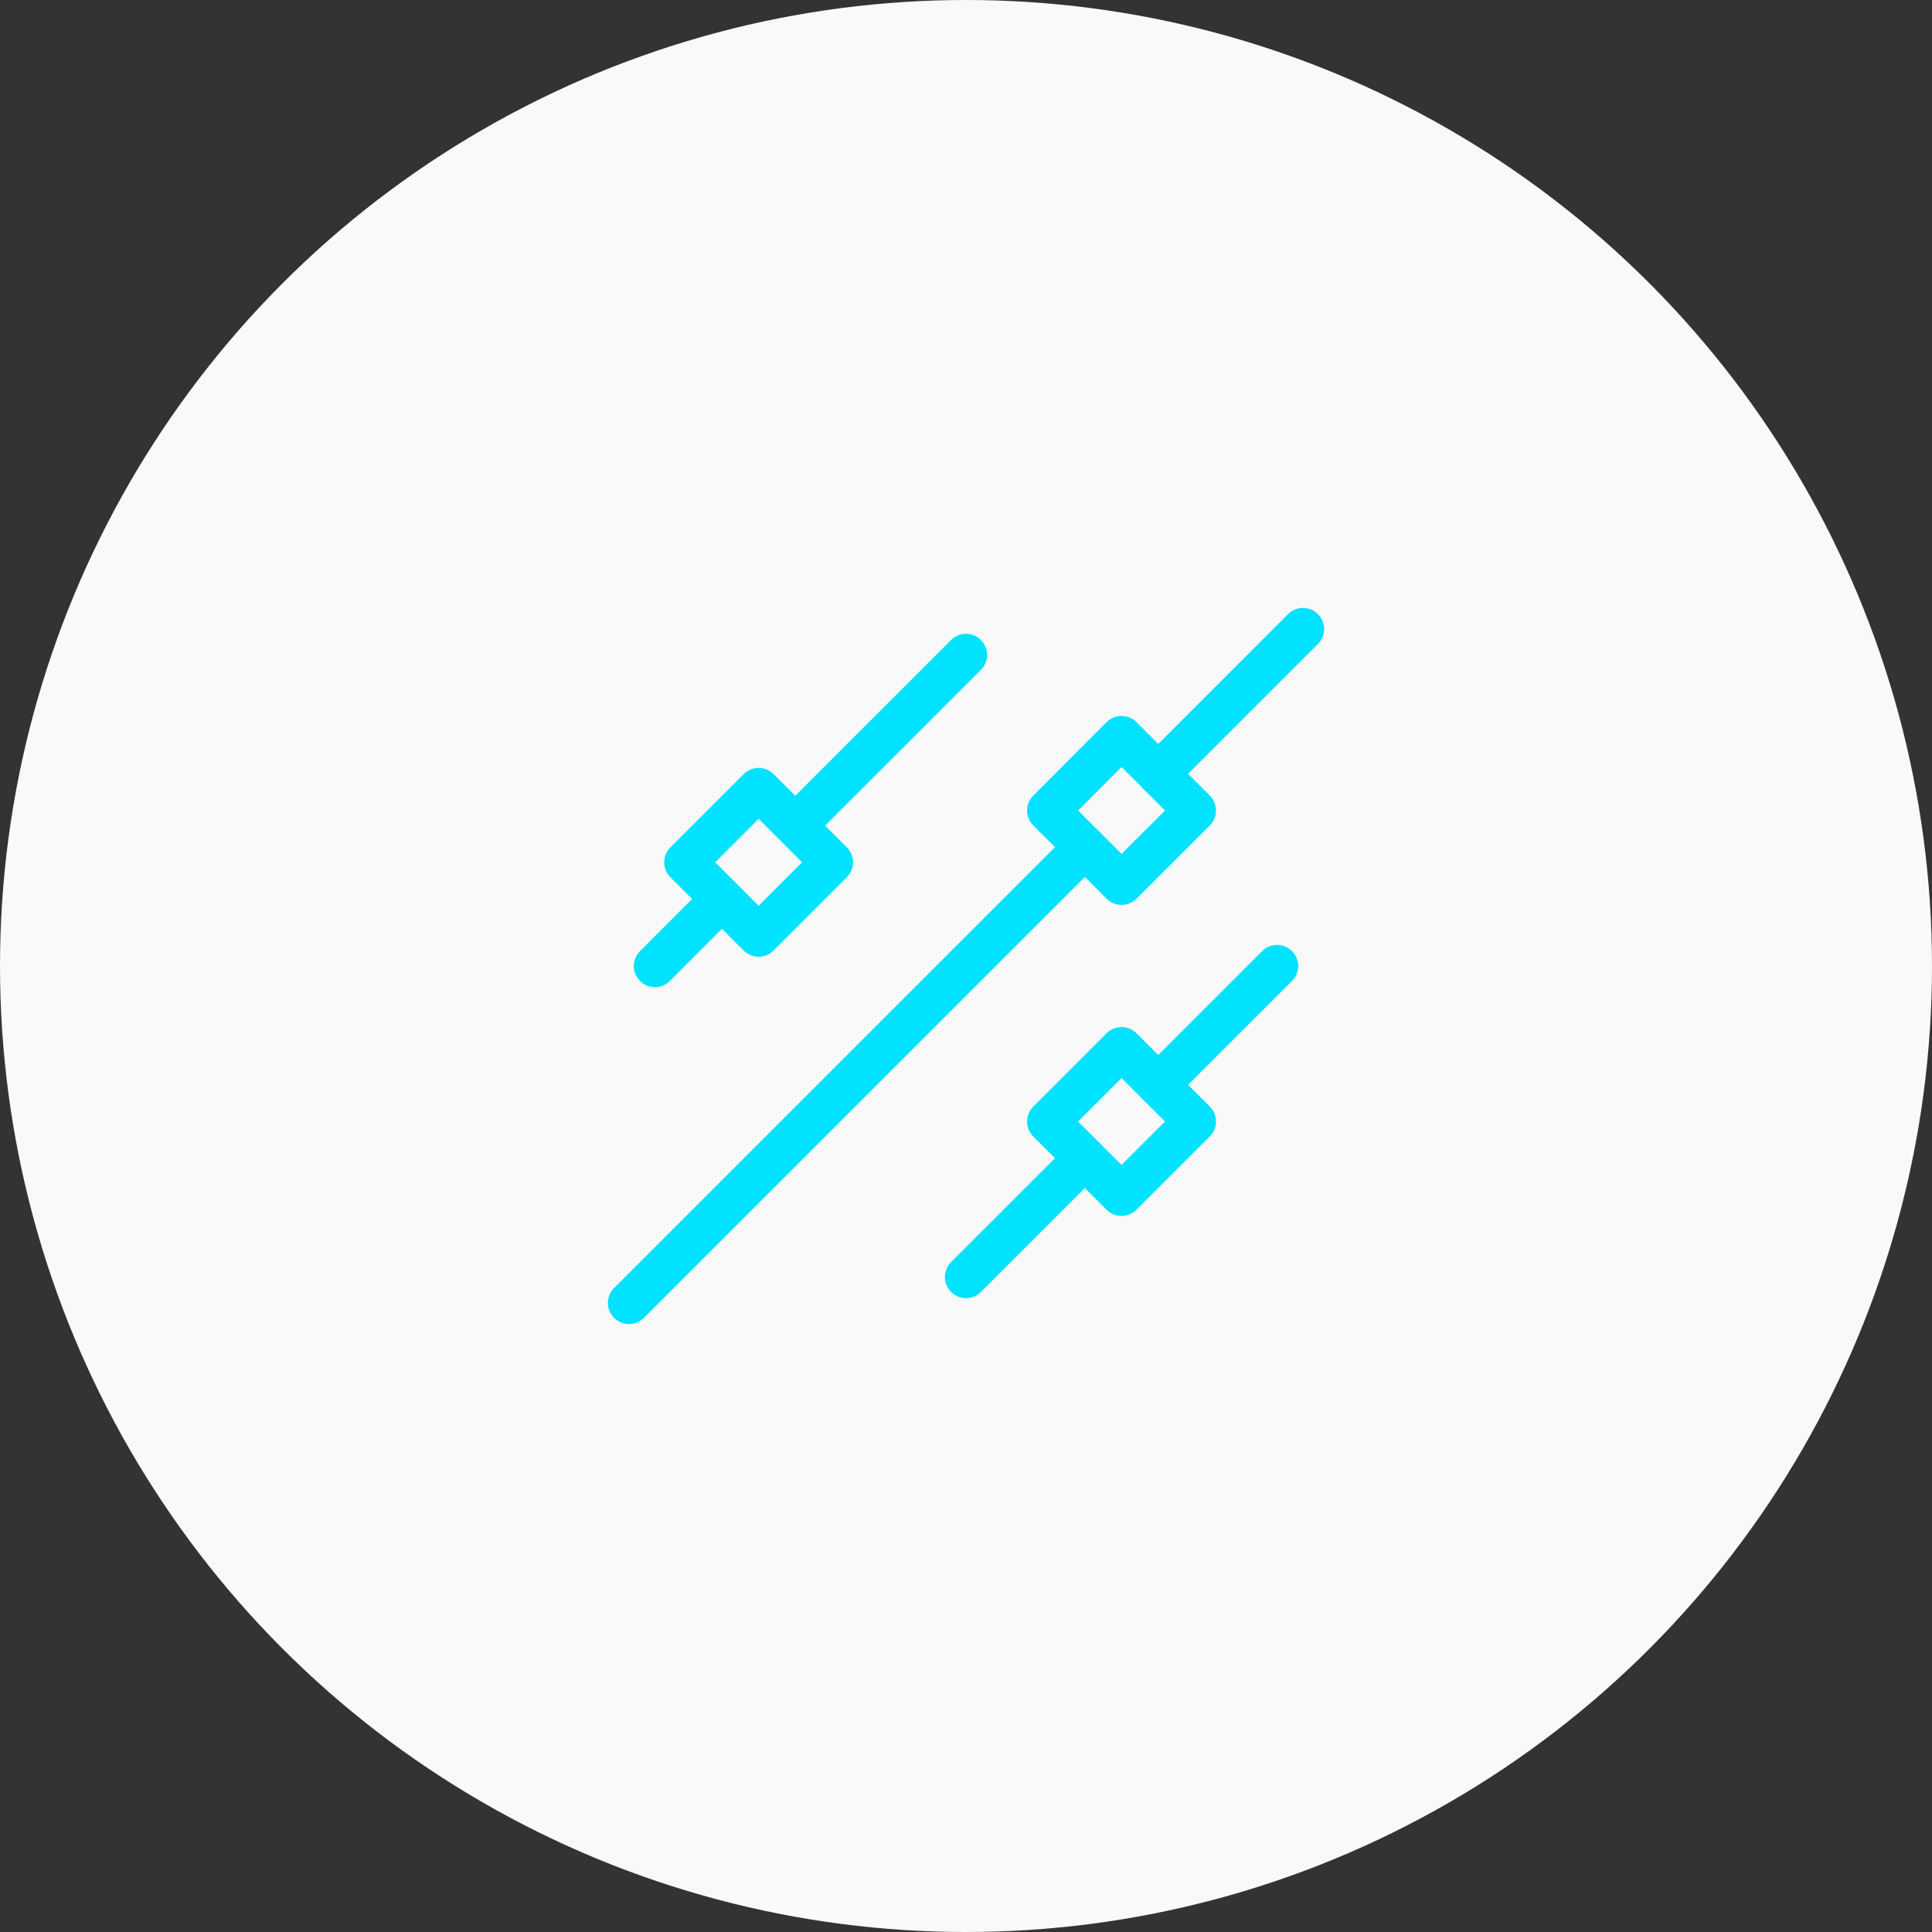
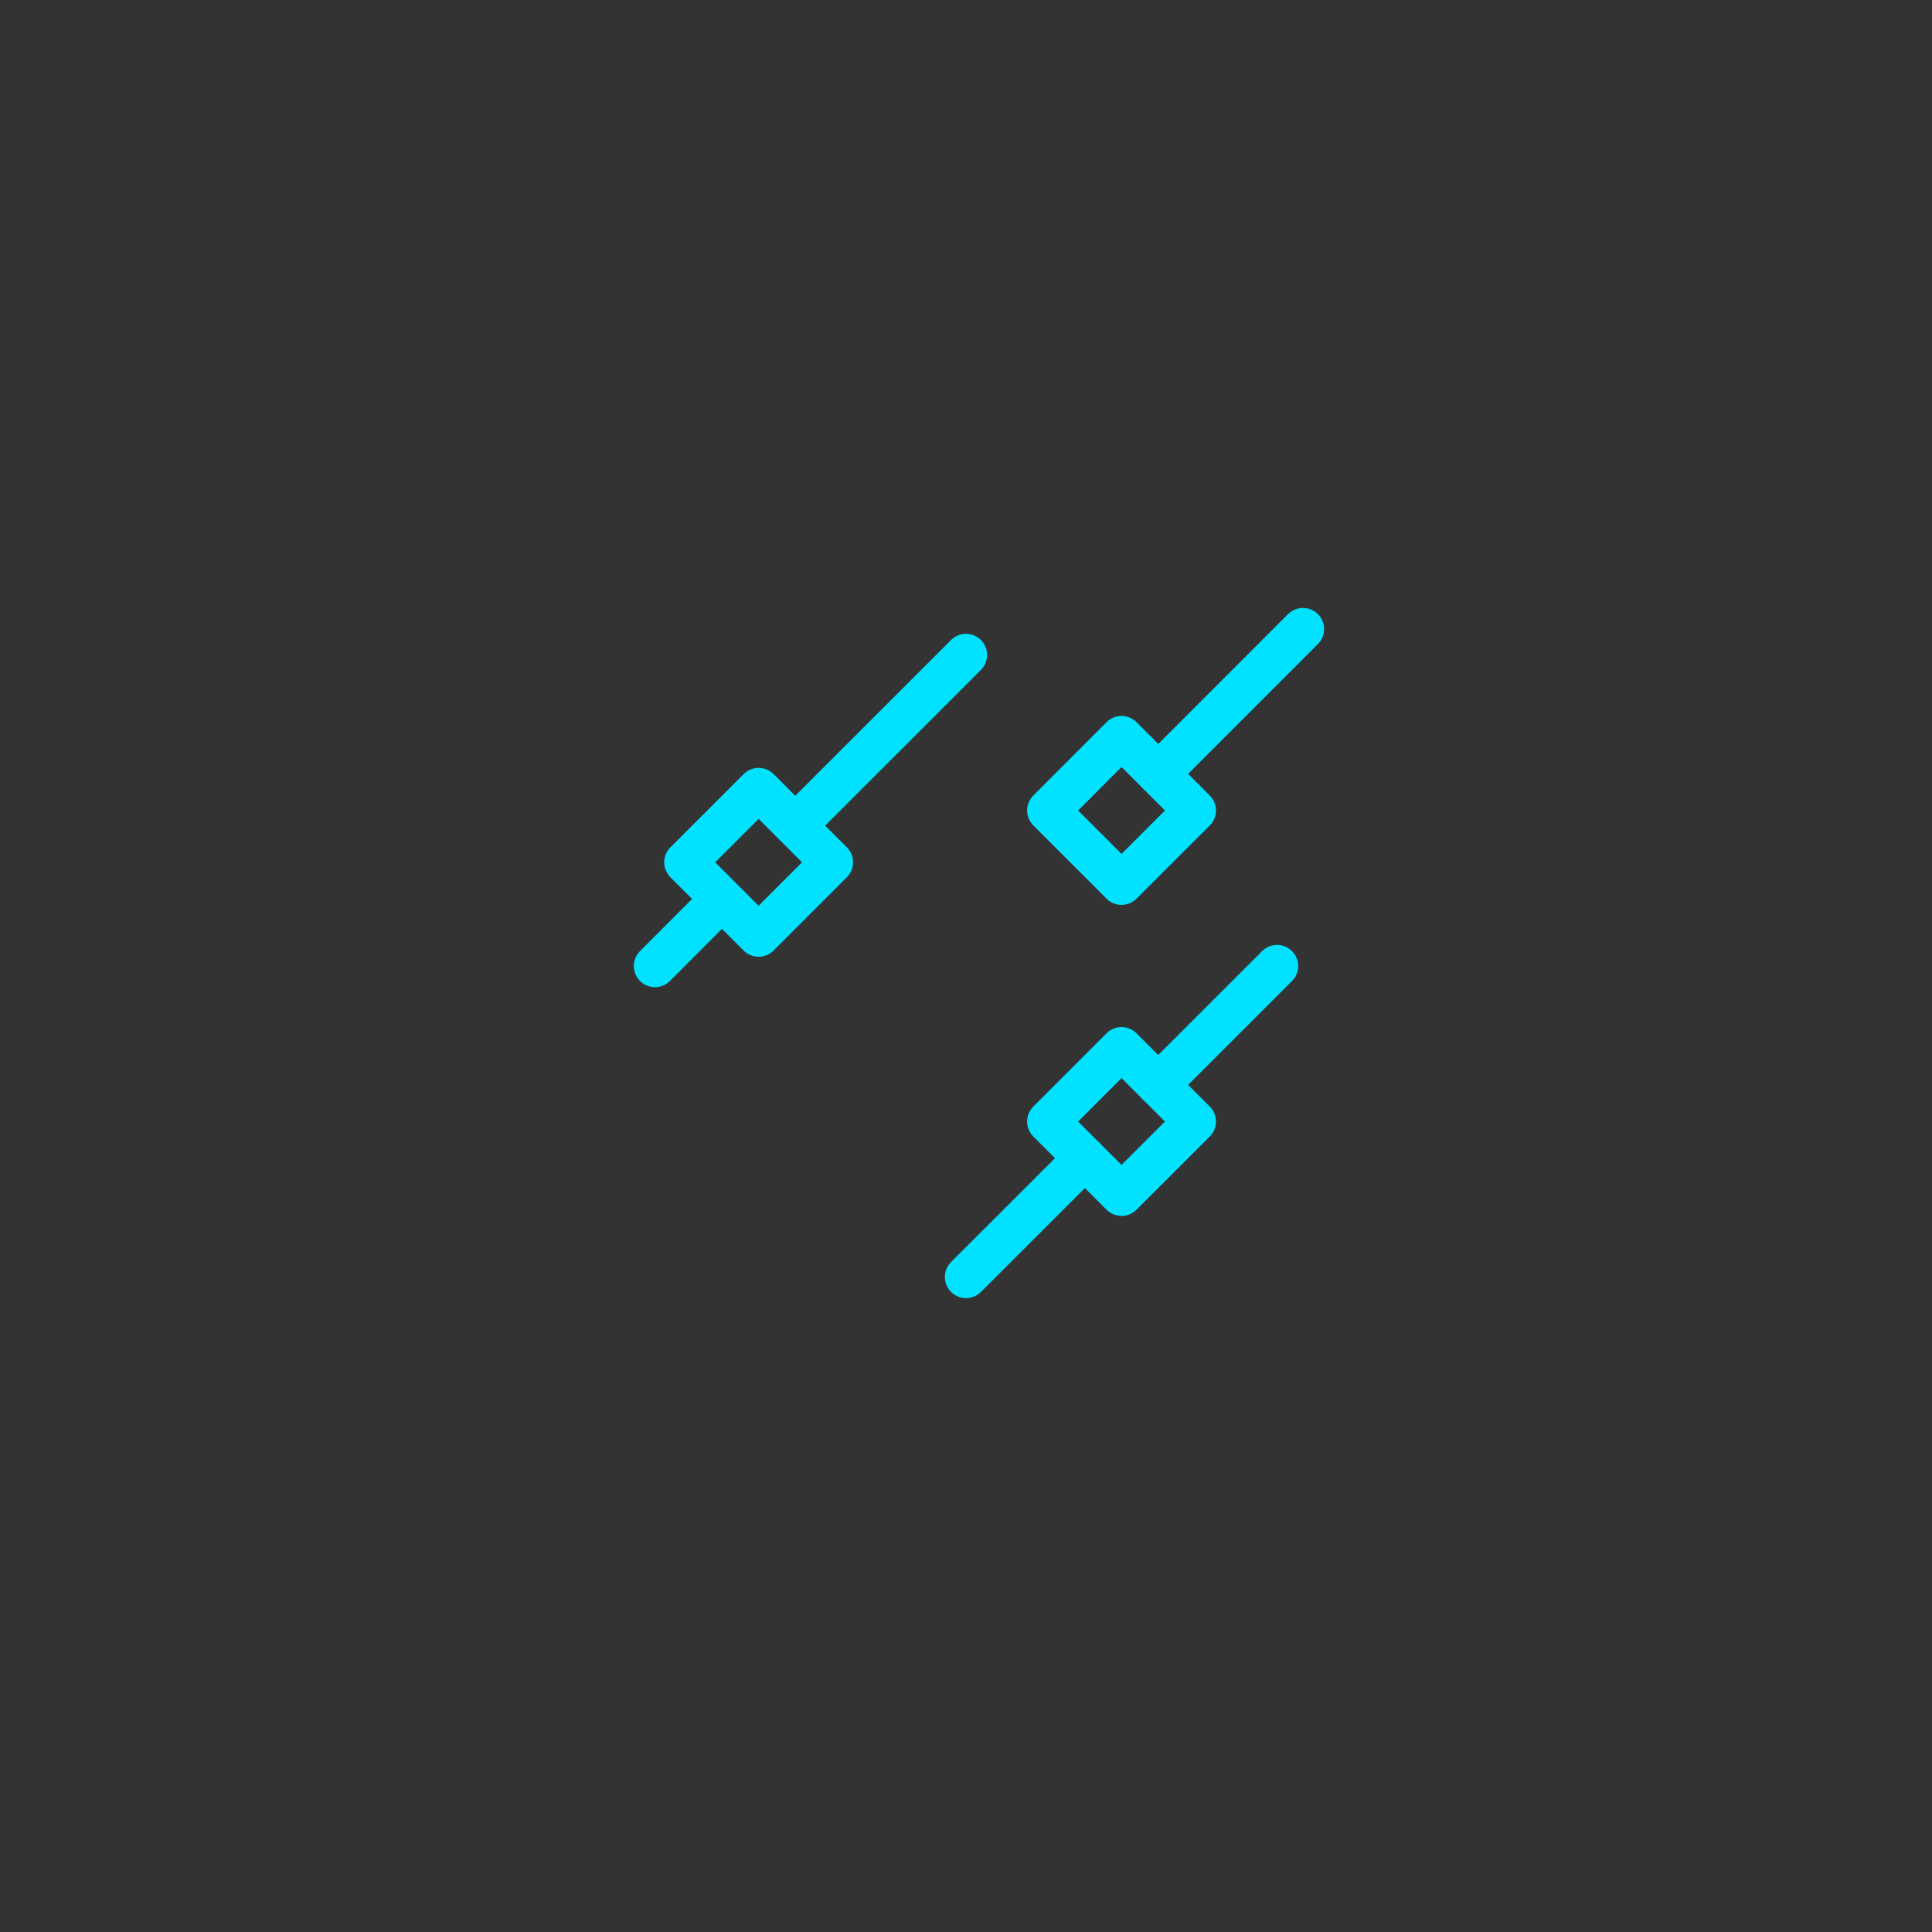
<svg xmlns="http://www.w3.org/2000/svg" width="80" height="80" viewBox="0 0 80 80">
  <rect x="0" y="0" width="80" height="80" fill="#333333" stroke="none" />
  <defs>
    <style>.a{fill:#f9f9f9;}.b{fill:none;stroke:#00e2ff;stroke-linecap:round;stroke-linejoin:round;stroke-width:1.75px;}</style>
  </defs>
  <g transform="translate(-244.001 -1058.842)">
-     <circle class="a" cx="40" cy="40" r="40" transform="translate(244.001 1058.842)" />
    <g transform="translate(54 305)">
      <line class="b" y1="5.997" x2="5.995" transform="translate(237.96 779.89)" />
-       <line class="b" y1="18.874" x2="18.876" transform="translate(216.047 788.92)" />
      <line class="b" y1="6.952" x2="6.954" transform="translate(223.047 780.962)" />
      <line class="b" y1="2.672" x2="2.668" transform="translate(217.121 791.172)" />
      <line class="b" y1="4.921" x2="4.922" transform="translate(237.959 793.844)" />
      <line class="b" y1="4.92" x2="4.923" transform="translate(230.001 801.8)" />
      <rect class="b" width="4.292" height="4.292" transform="translate(218.379 789.548) rotate(-44.992)" />
      <path class="b" d="M234.924,788.92l-1.518-1.516,3.035-3.041,3.037,3.041-3.037,3.033-1.517-1.518" />
      <path class="b" d="M234.924,801.8l-1.518-1.518,3.035-3.037,3.037,3.037-3.037,3.034-1.517-1.517" />
    </g>
  </g>
</svg>